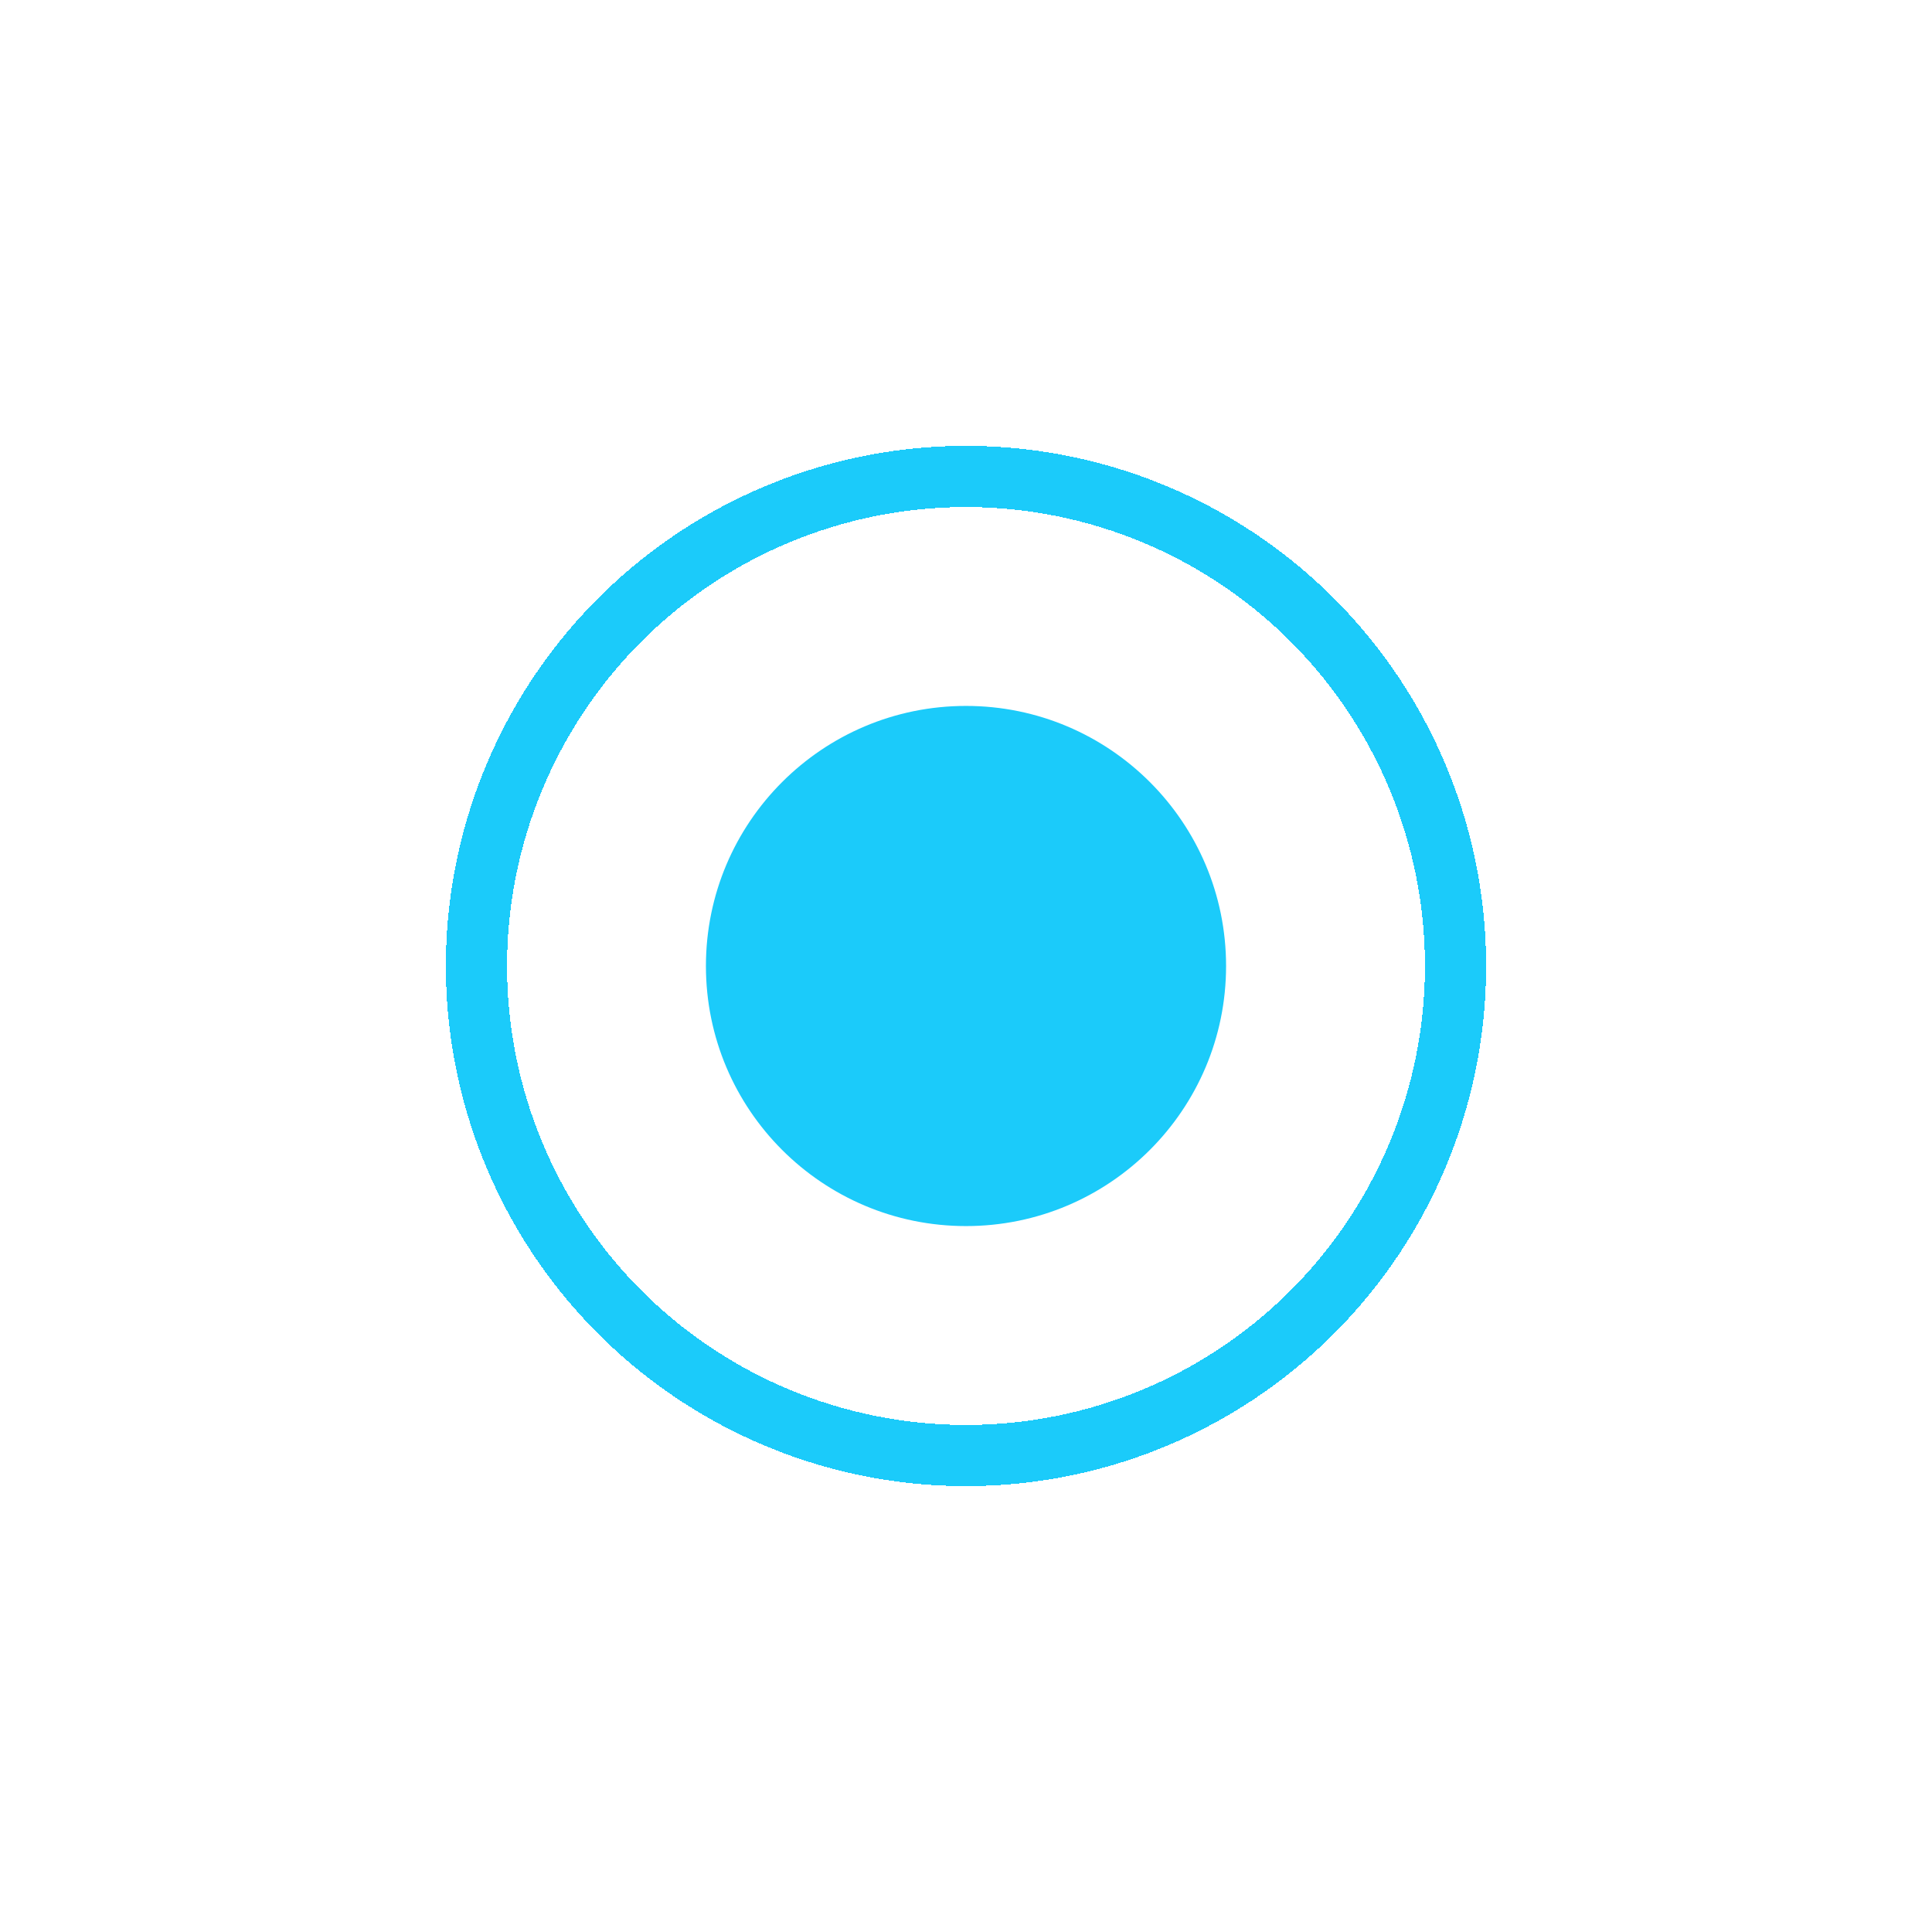
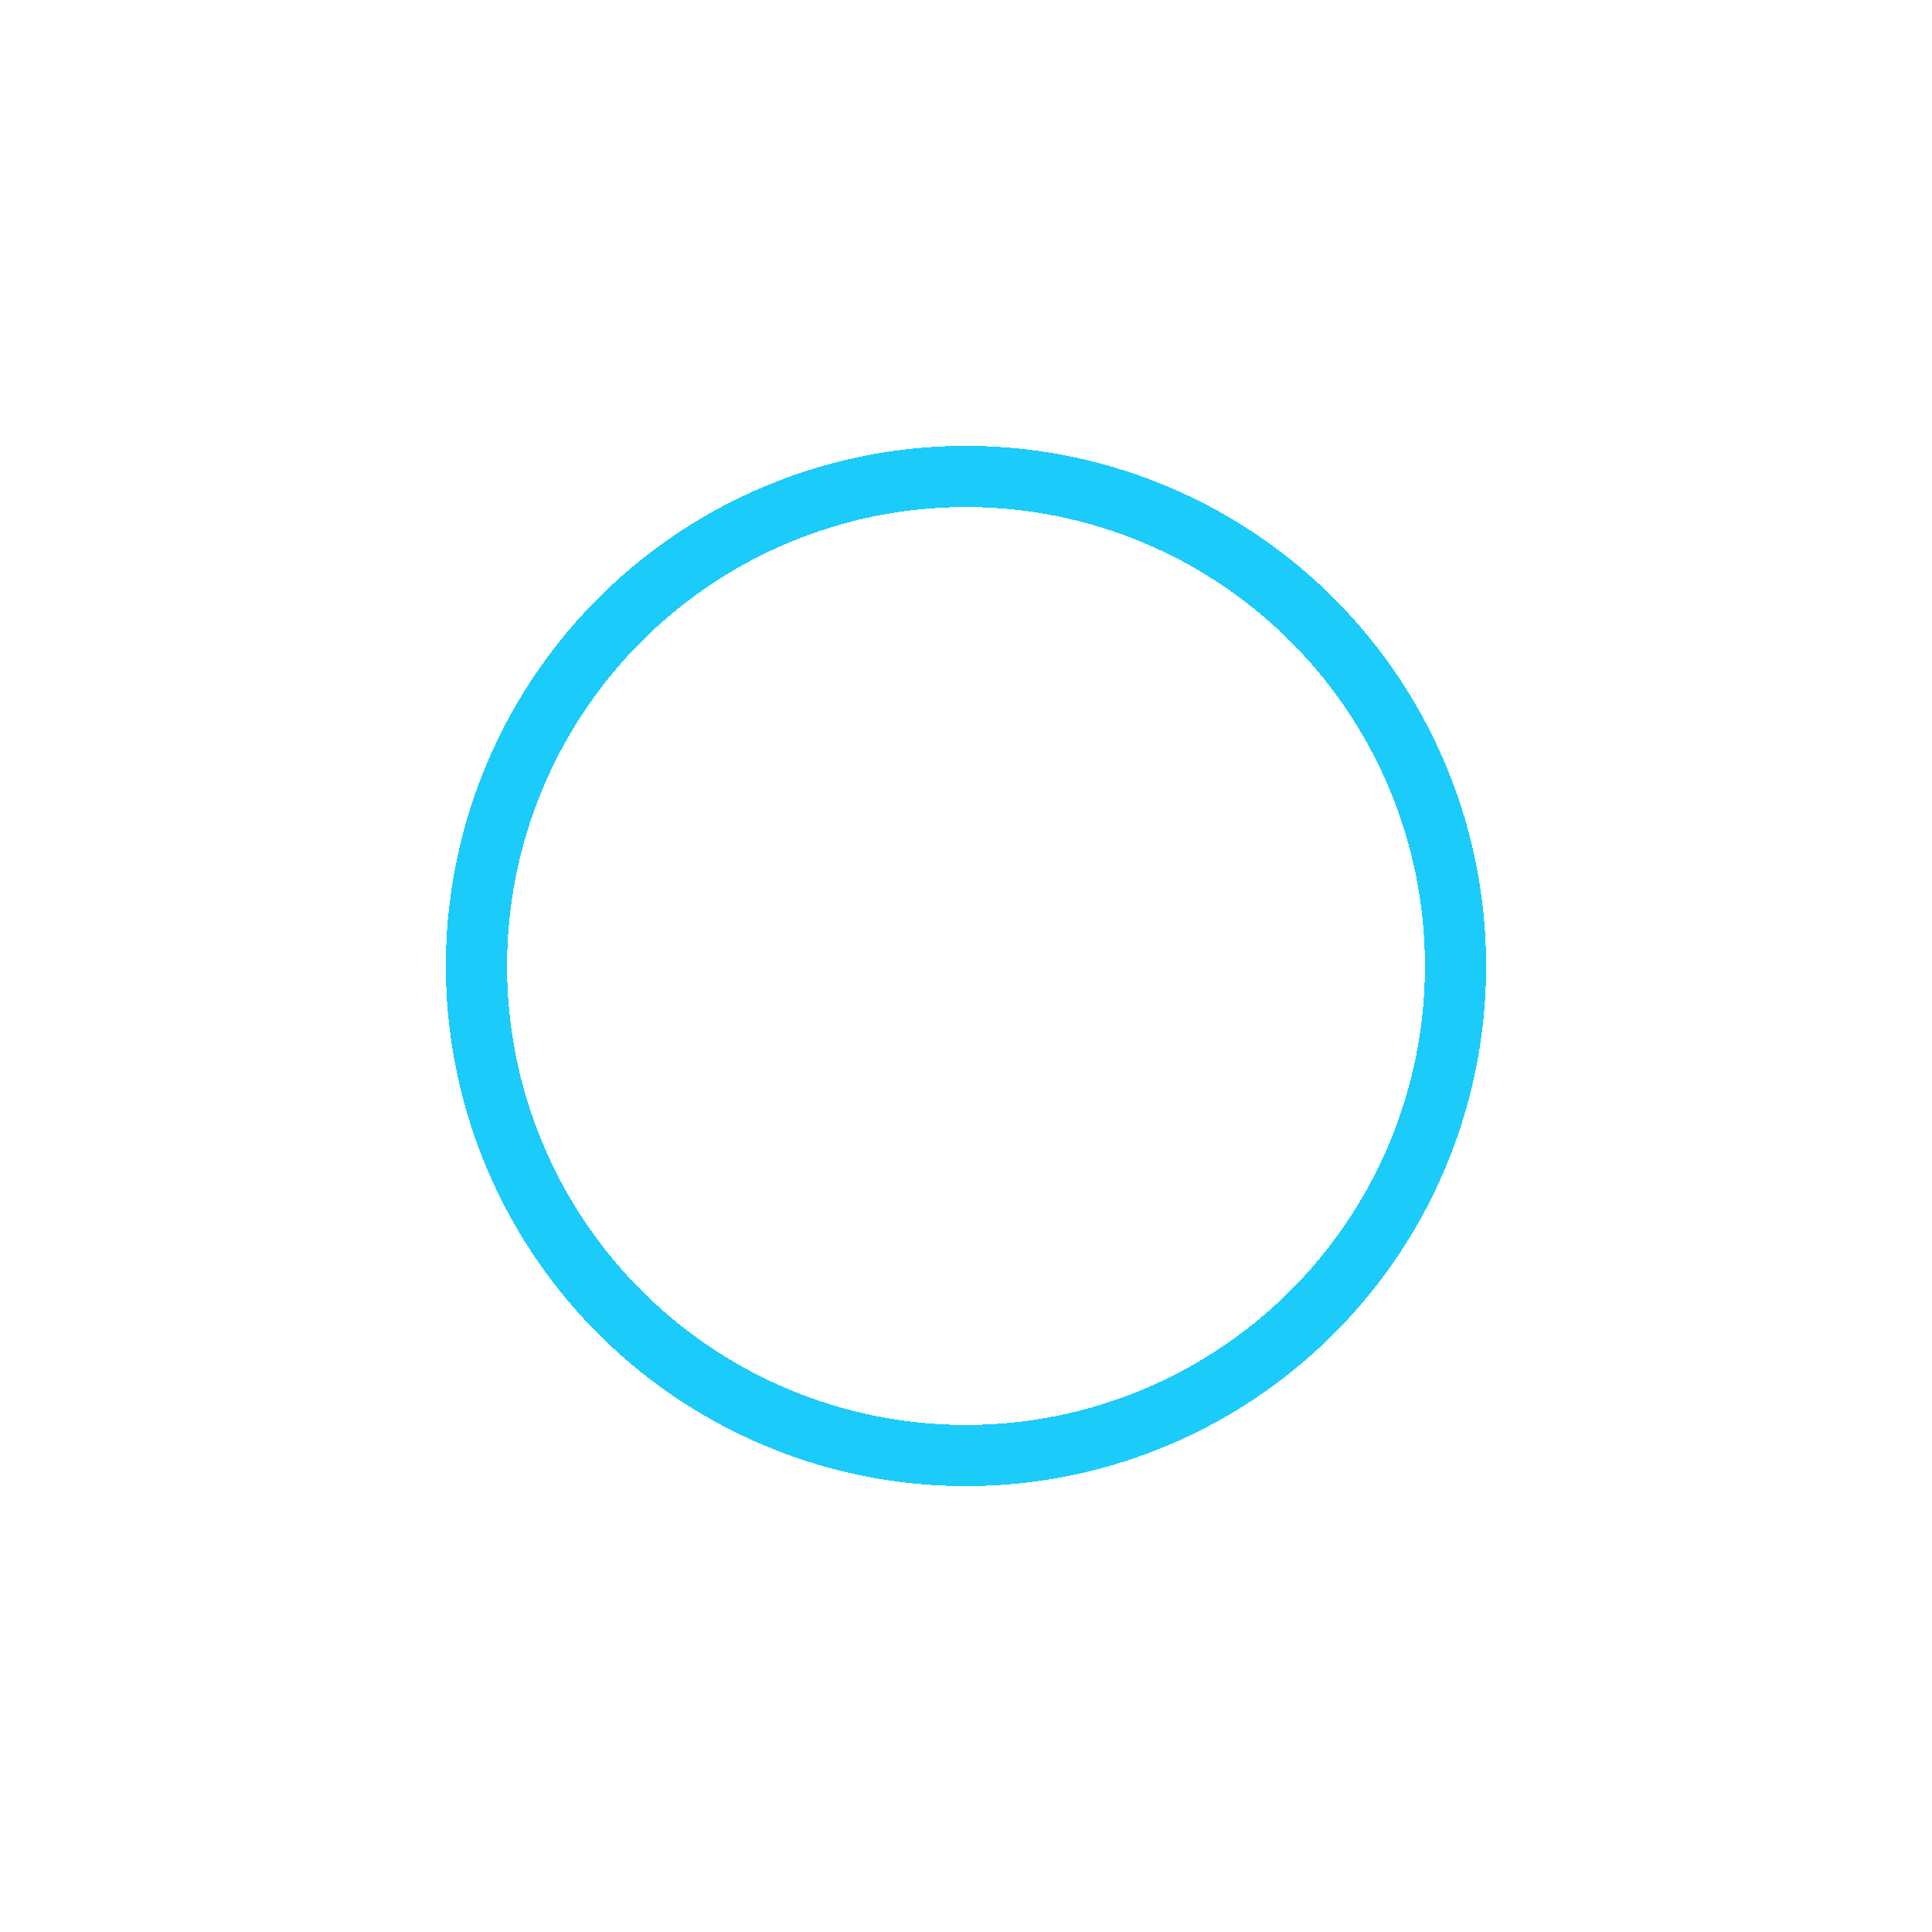
<svg xmlns="http://www.w3.org/2000/svg" width="39" height="39" viewBox="0 0 39 39" fill="none">
  <g filter="url(#filter0_d_627_298)">
    <circle cx="19.5" cy="19.5" r="9.882" stroke="#1BCBFA" stroke-width="1.235" shape-rendering="crispEdges" />
  </g>
-   <circle cx="19.5" cy="19.5" r="5.25" fill="#1BCBFA" />
  <defs>
    <filter id="filter0_d_627_298" x="0.353" y="0.353" width="38.294" height="38.294" filterUnits="userSpaceOnUse" color-interpolation-filters="sRGB">
      <feFlood flood-opacity="0" result="BackgroundImageFix" />
      <feColorMatrix in="SourceAlpha" type="matrix" values="0 0 0 0 0 0 0 0 0 0 0 0 0 0 0 0 0 0 127 0" result="hardAlpha" />
      <feMorphology radius="2.471" operator="dilate" in="SourceAlpha" result="effect1_dropShadow_627_298" />
      <feOffset />
      <feGaussianBlur stdDeviation="3.088" />
      <feComposite in2="hardAlpha" operator="out" />
      <feColorMatrix type="matrix" values="0 0 0 0 0 0 0 0 0 0.949 0 0 0 0 0.892 0 0 0 0.5 0" />
      <feBlend mode="normal" in2="BackgroundImageFix" result="effect1_dropShadow_627_298" />
      <feBlend mode="normal" in="SourceGraphic" in2="effect1_dropShadow_627_298" result="shape" />
    </filter>
  </defs>
</svg>